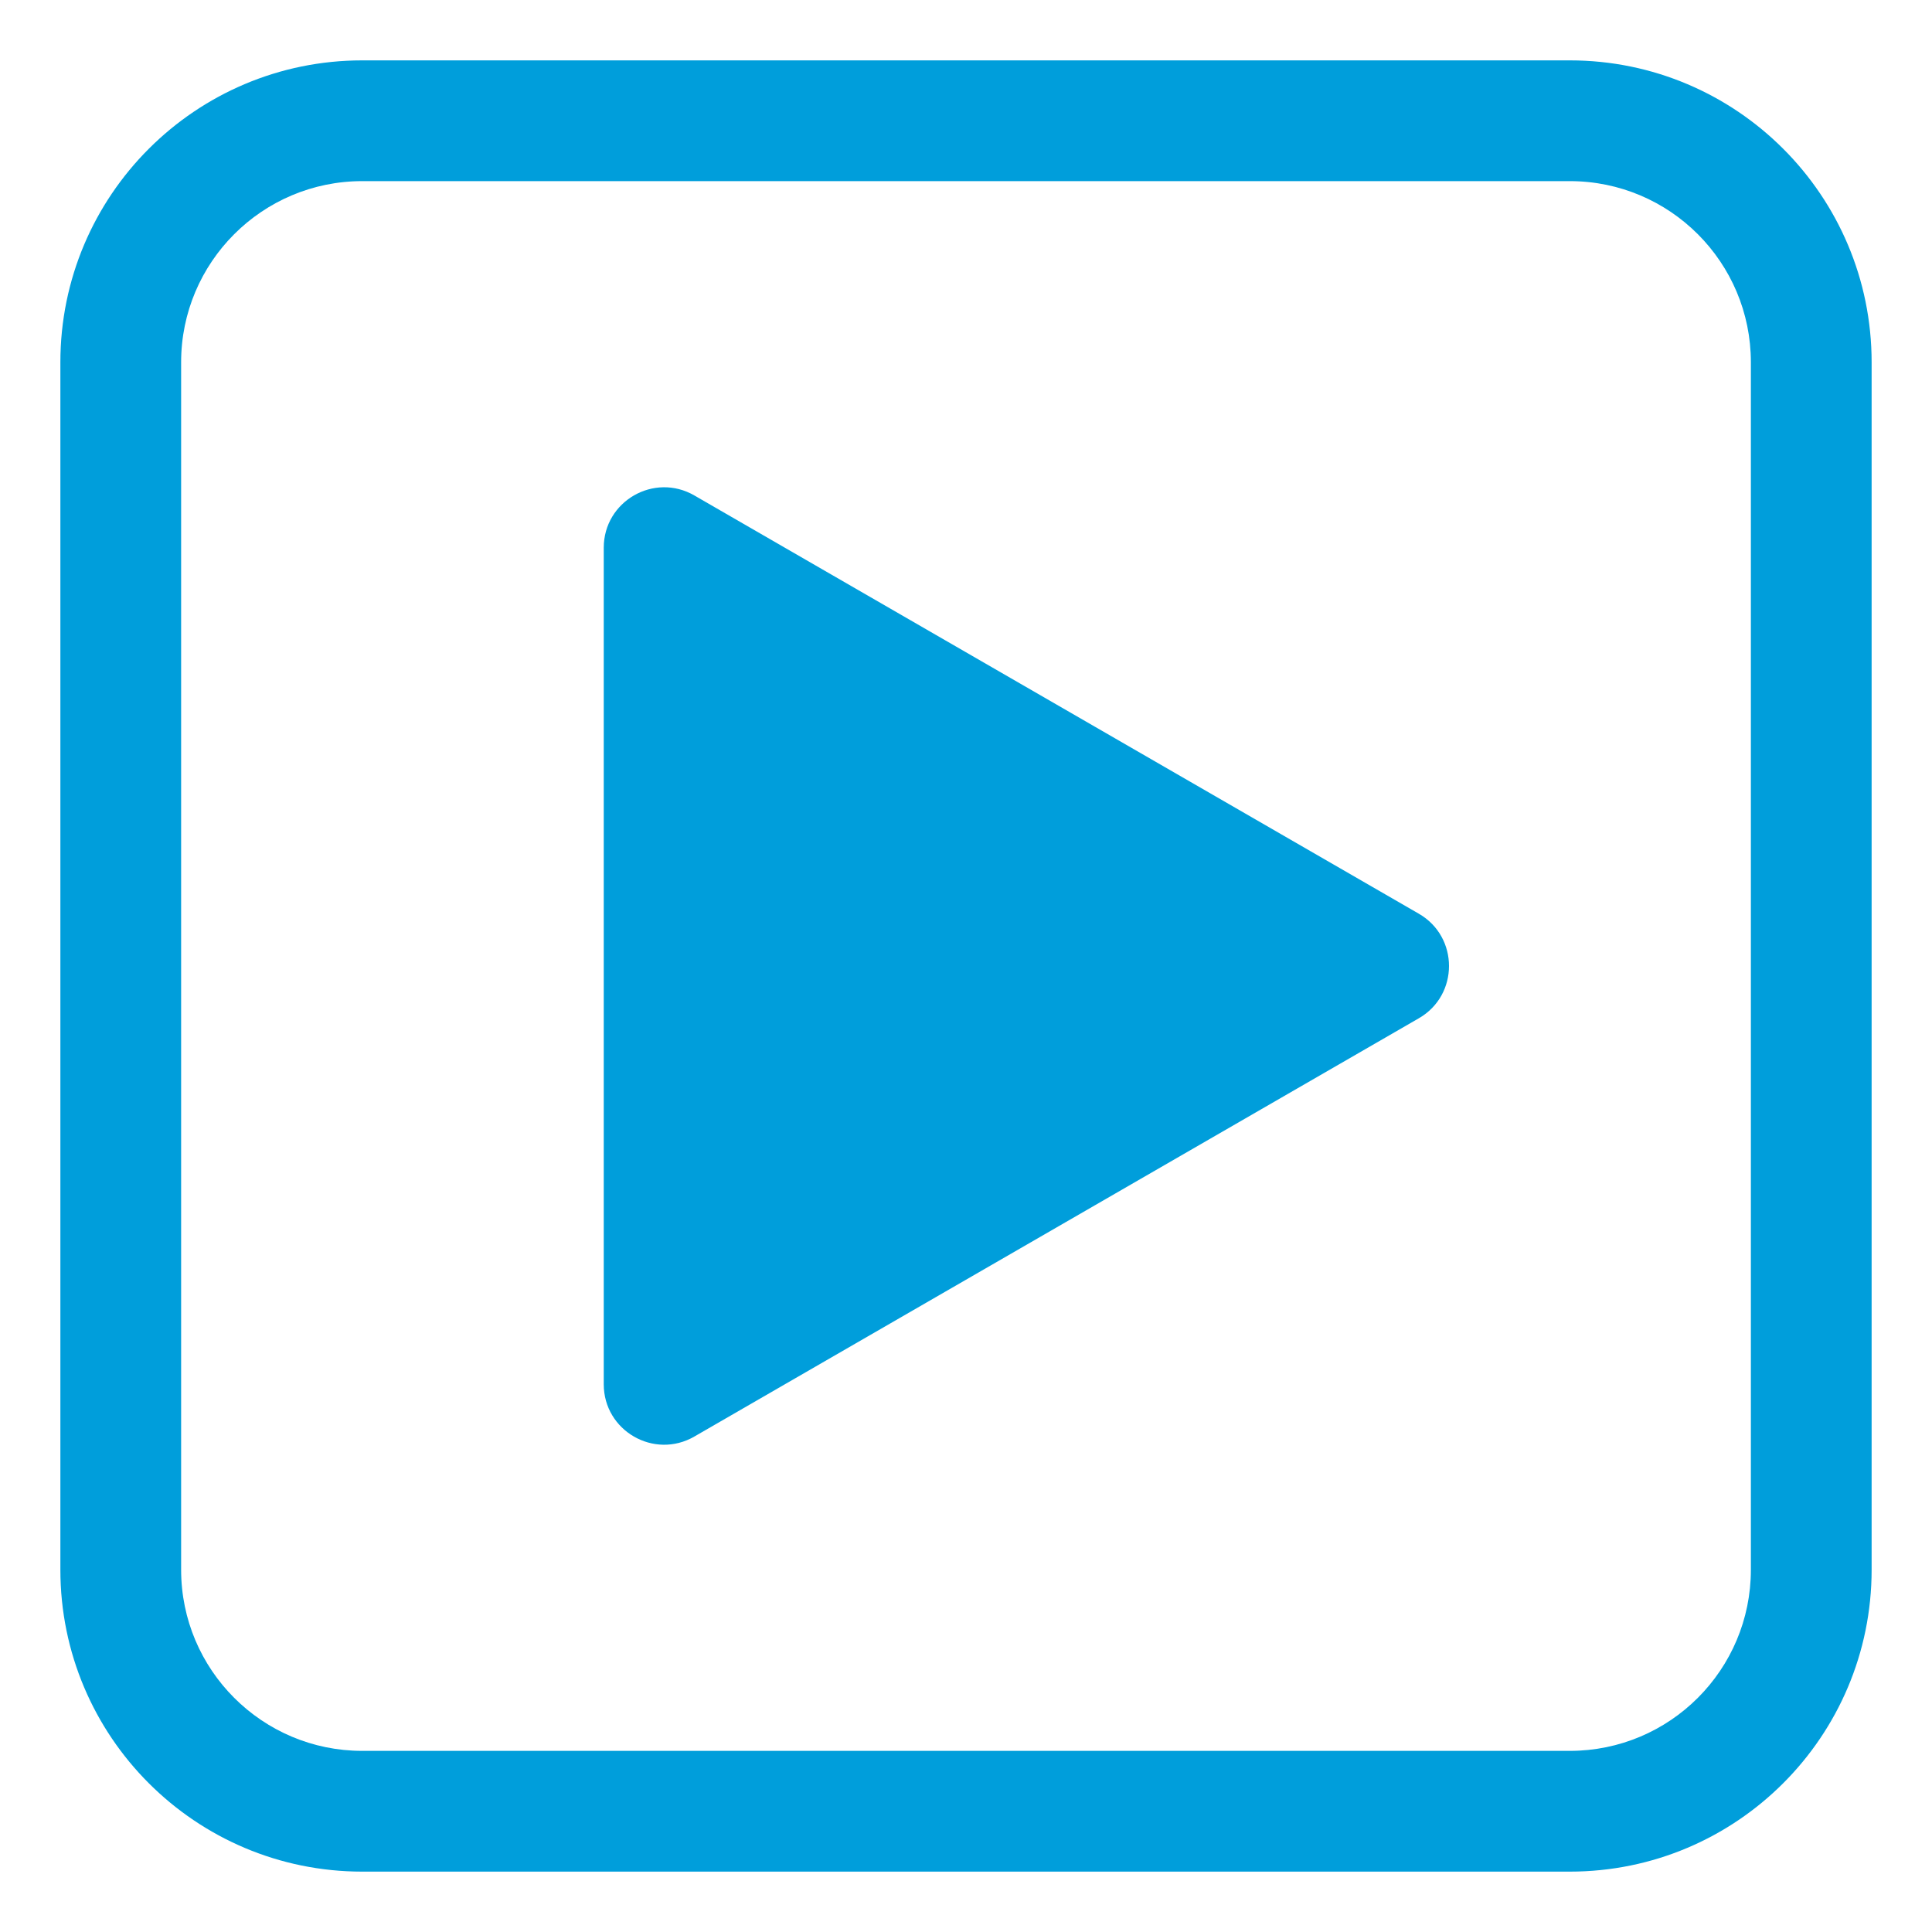
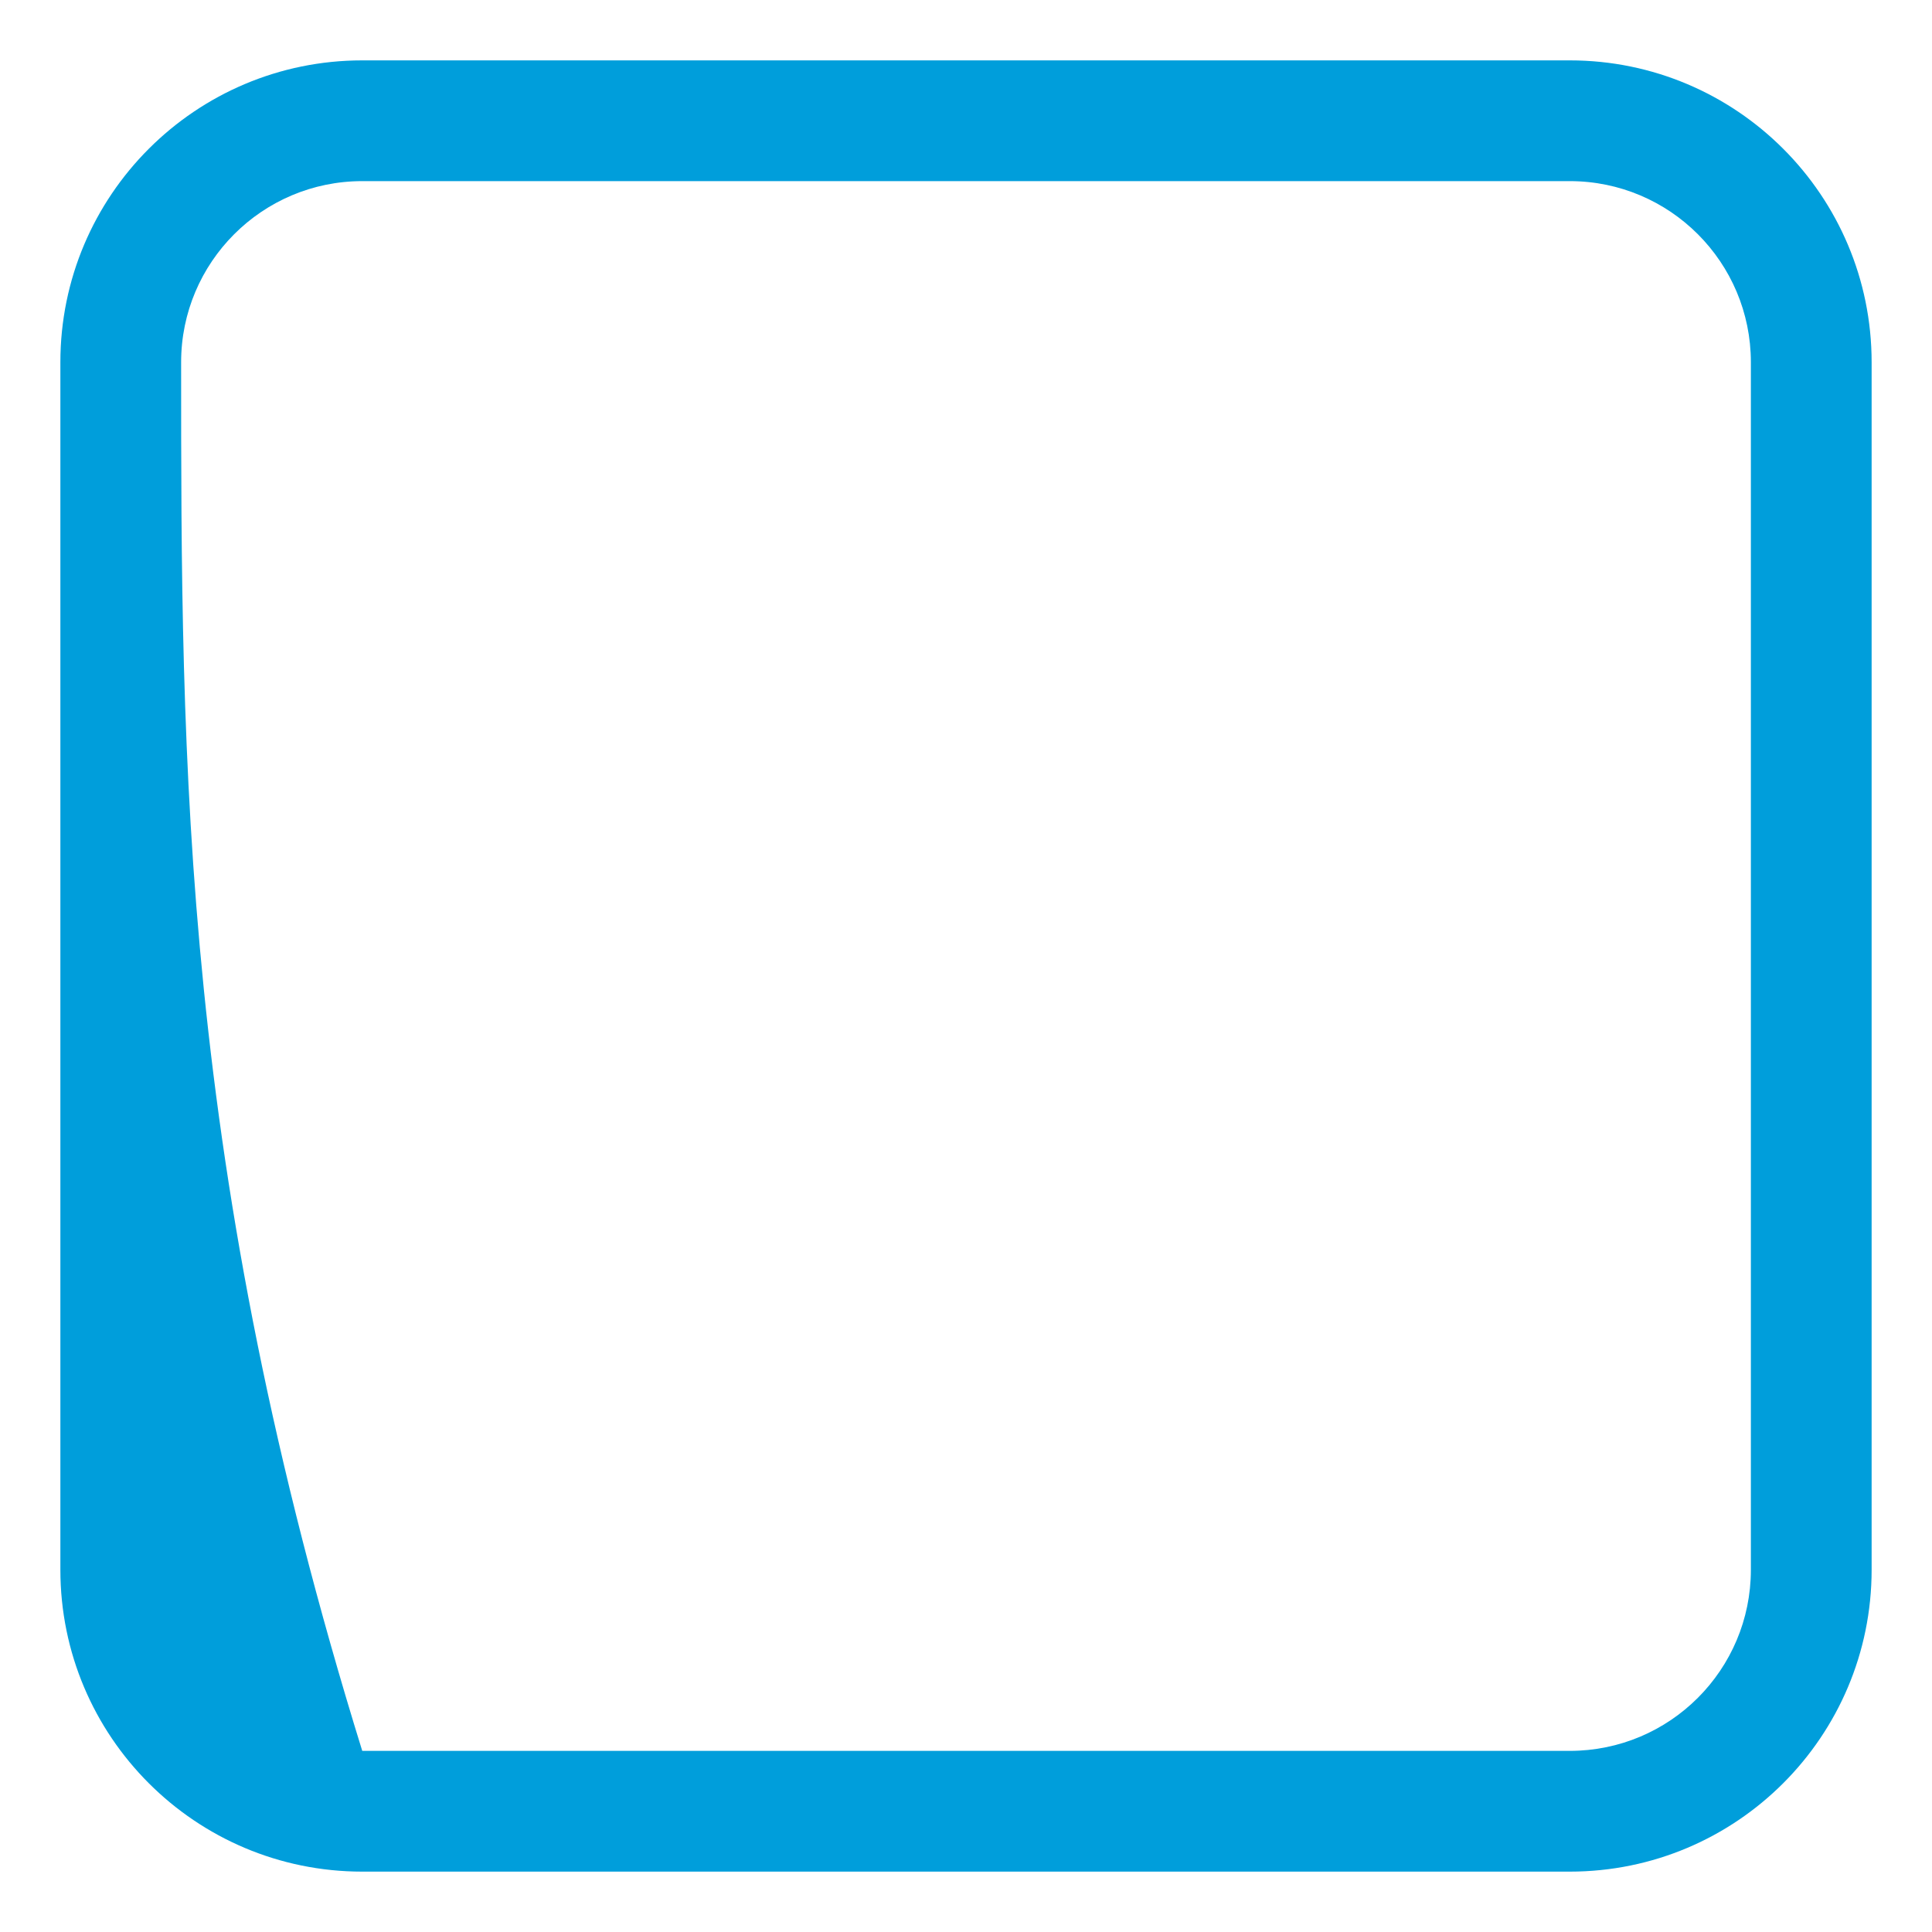
<svg xmlns="http://www.w3.org/2000/svg" viewBox="0 0 20.00 20.00" data-guides="{&quot;vertical&quot;:[],&quot;horizontal&quot;:[]}">
  <defs />
-   <path fill="#009edb" stroke="none" fill-opacity="1" stroke-width="10" stroke-opacity="1" alignment-baseline="baseline" baseline-shift="baseline" id="tSvgd8045a57c0" title="Path 3" d="M14.688 10.541C15.104 10.301 15.104 9.699 14.688 9.459C12.188 8.015 9.688 6.572 7.188 5.129C6.771 4.888 6.25 5.189 6.25 5.67C6.25 8.557 6.25 11.443 6.25 14.33C6.25 14.811 6.771 15.112 7.188 14.871C9.688 13.428 12.188 11.985 14.688 10.541Z" />
-   <path fill="#009edb" stroke="none" fill-opacity="1" stroke-width="10" stroke-opacity="1" alignment-baseline="baseline" baseline-shift="baseline" id="tSvg7783123a84" title="Path 4" d="M3.75 0.625C2.024 0.625 0.625 2.024 0.625 3.75C0.625 7.917 0.625 12.083 0.625 16.25C0.625 17.976 2.024 19.375 3.75 19.375C7.917 19.375 12.083 19.375 16.25 19.375C17.976 19.375 19.375 17.976 19.375 16.25C19.375 12.083 19.375 7.917 19.375 3.75C19.375 2.024 17.976 0.625 16.25 0.625C12.083 0.625 7.917 0.625 3.75 0.625ZM1.875 3.75C1.875 2.715 2.715 1.875 3.75 1.875C7.917 1.875 12.083 1.875 16.25 1.875C17.286 1.875 18.125 2.715 18.125 3.75C18.125 7.917 18.125 12.083 18.125 16.25C18.125 17.286 17.286 18.125 16.25 18.125C12.083 18.125 7.917 18.125 3.75 18.125C2.715 18.125 1.875 17.286 1.875 16.25C1.875 12.083 1.875 7.917 1.875 3.75Z" />
+   <path fill="#009edb" stroke="none" fill-opacity="1" stroke-width="10" stroke-opacity="1" alignment-baseline="baseline" baseline-shift="baseline" id="tSvg7783123a84" title="Path 4" d="M3.75 0.625C2.024 0.625 0.625 2.024 0.625 3.75C0.625 7.917 0.625 12.083 0.625 16.25C0.625 17.976 2.024 19.375 3.75 19.375C7.917 19.375 12.083 19.375 16.25 19.375C17.976 19.375 19.375 17.976 19.375 16.25C19.375 12.083 19.375 7.917 19.375 3.75C19.375 2.024 17.976 0.625 16.25 0.625C12.083 0.625 7.917 0.625 3.75 0.625ZM1.875 3.75C1.875 2.715 2.715 1.875 3.75 1.875C7.917 1.875 12.083 1.875 16.25 1.875C17.286 1.875 18.125 2.715 18.125 3.75C18.125 7.917 18.125 12.083 18.125 16.25C18.125 17.286 17.286 18.125 16.25 18.125C12.083 18.125 7.917 18.125 3.75 18.125C1.875 12.083 1.875 7.917 1.875 3.75Z" />
</svg>